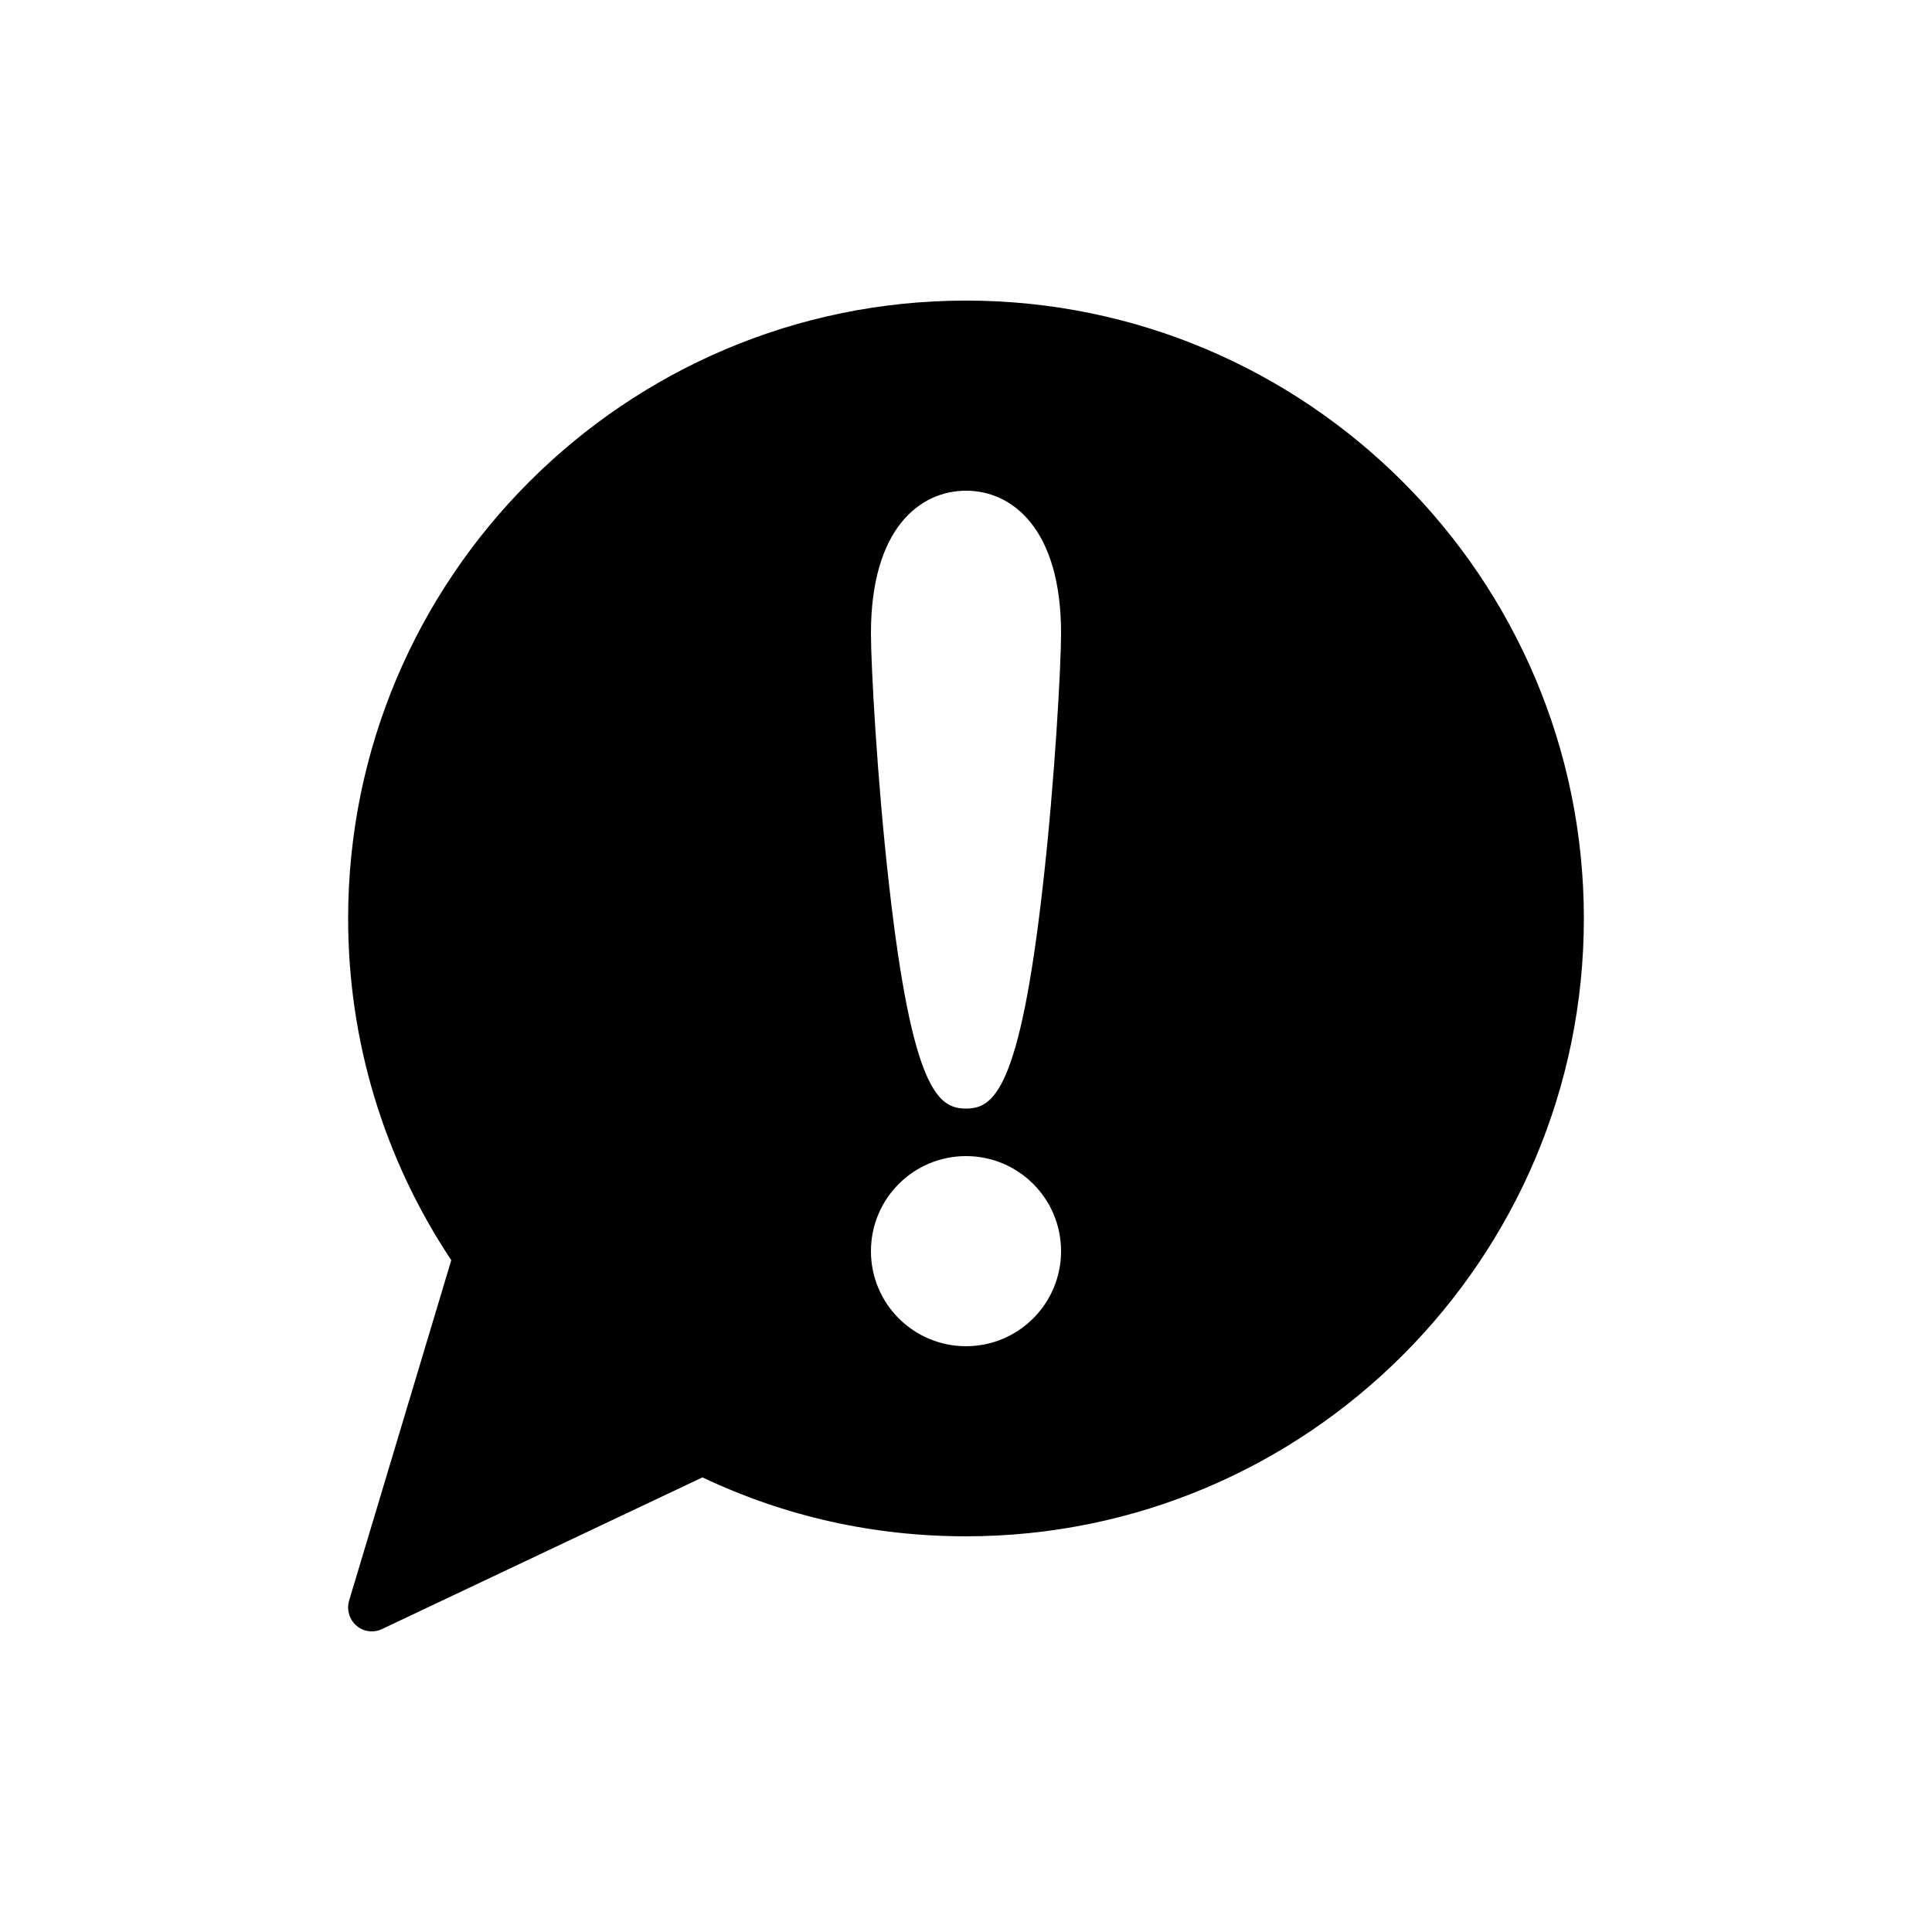
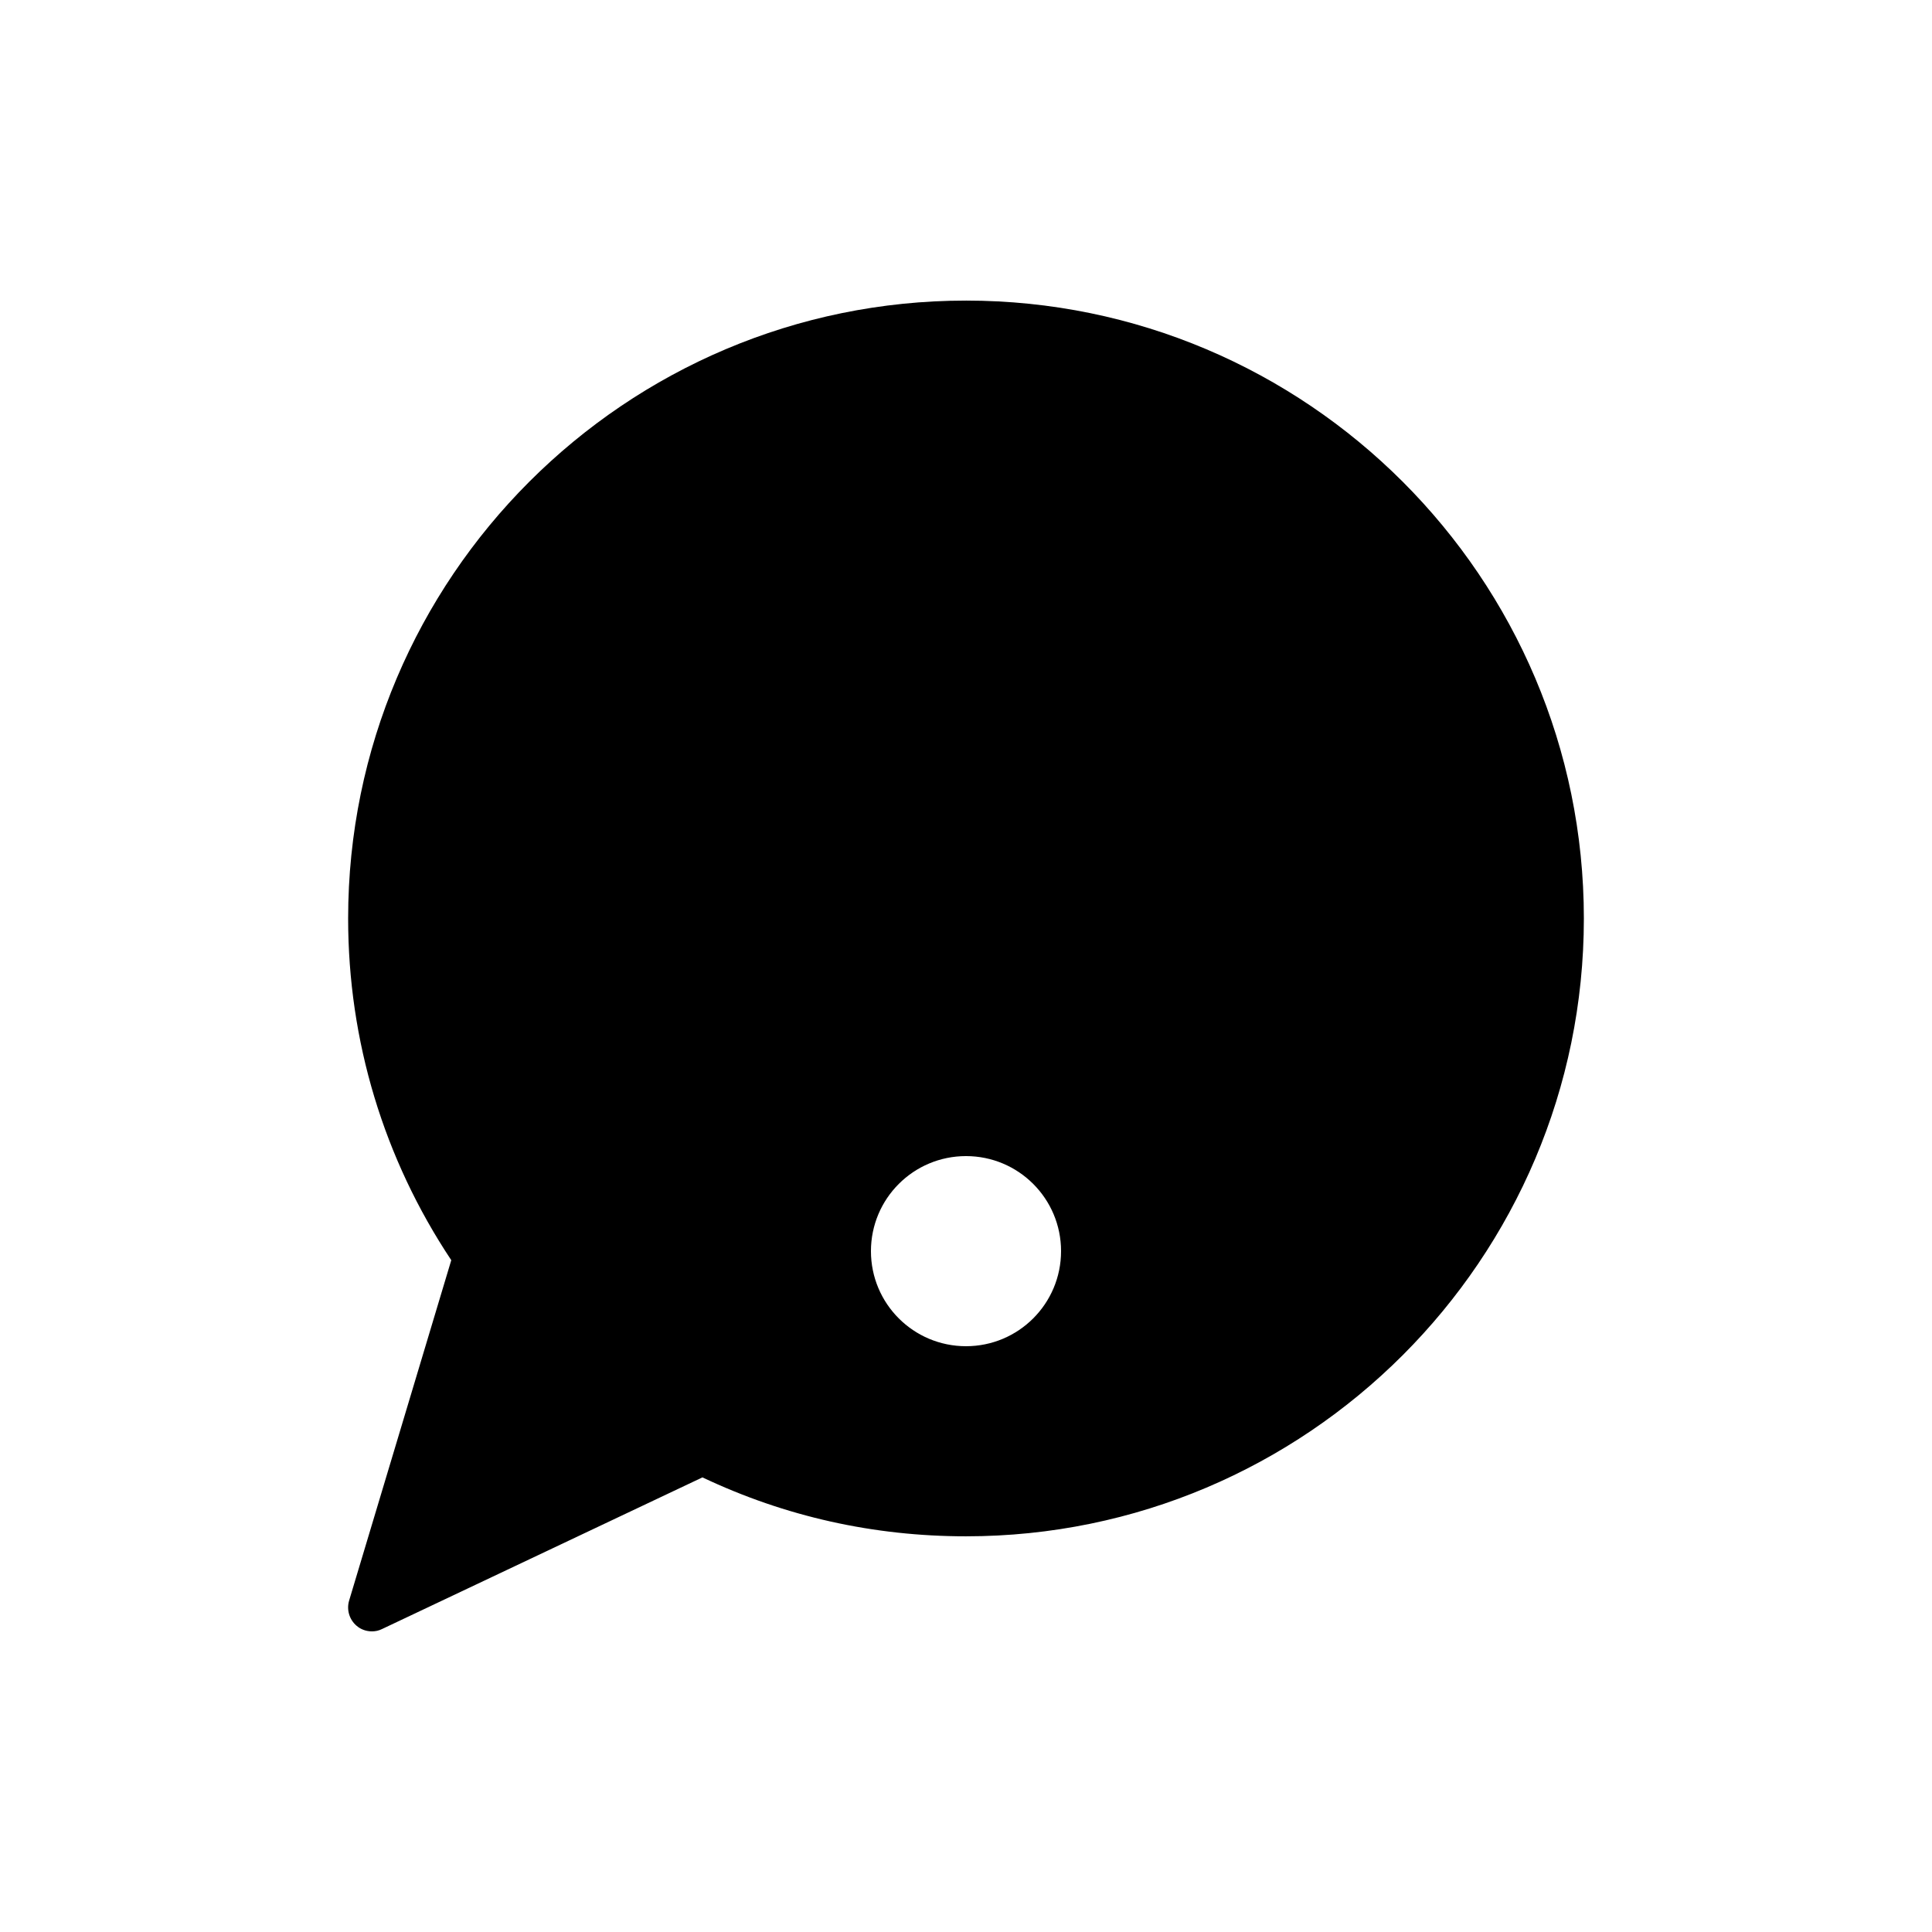
<svg xmlns="http://www.w3.org/2000/svg" fill="#000000" width="800px" height="800px" version="1.1" viewBox="144 144 512 512">
-   <path d="m400 223.66c-90.309 0-163.74 73.43-163.74 163.74 0 32.434 9.445 63.668 27.332 90.559l-27.082 90.246c-0.695 2.391 0.062 4.977 1.953 6.609 1.133 1.012 2.644 1.516 4.094 1.516 0.945 0 1.828-0.191 2.707-0.629l84.891-40.18c21.918 10.391 45.406 15.617 69.844 15.617 90.309 0 163.74-73.43 163.74-163.74 0-90.305-73.43-163.74-163.74-163.74zm0 277.1c-13.918 0-25.191-11.273-25.191-25.191 0-13.918 11.273-25.191 25.191-25.191s25.191 11.273 25.191 25.191c-0.004 13.918-11.273 25.191-25.191 25.191zm20.402-122.37c-6.172 54.855-13.164 59.391-20.402 59.391-7.242 0-14.234-4.535-20.402-59.387-3.152-27.711-4.789-58.062-4.789-66.566 0-27.836 13.035-37.785 25.191-37.785 12.152 0 25.191 9.949 25.191 37.785-0.004 8.504-1.641 38.855-4.789 66.562z" />
+   <path d="m400 223.66c-90.309 0-163.74 73.43-163.74 163.74 0 32.434 9.445 63.668 27.332 90.559l-27.082 90.246c-0.695 2.391 0.062 4.977 1.953 6.609 1.133 1.012 2.644 1.516 4.094 1.516 0.945 0 1.828-0.191 2.707-0.629l84.891-40.18c21.918 10.391 45.406 15.617 69.844 15.617 90.309 0 163.74-73.43 163.74-163.74 0-90.305-73.43-163.74-163.74-163.74zm0 277.1c-13.918 0-25.191-11.273-25.191-25.191 0-13.918 11.273-25.191 25.191-25.191s25.191 11.273 25.191 25.191c-0.004 13.918-11.273 25.191-25.191 25.191zm20.402-122.37z" />
</svg>